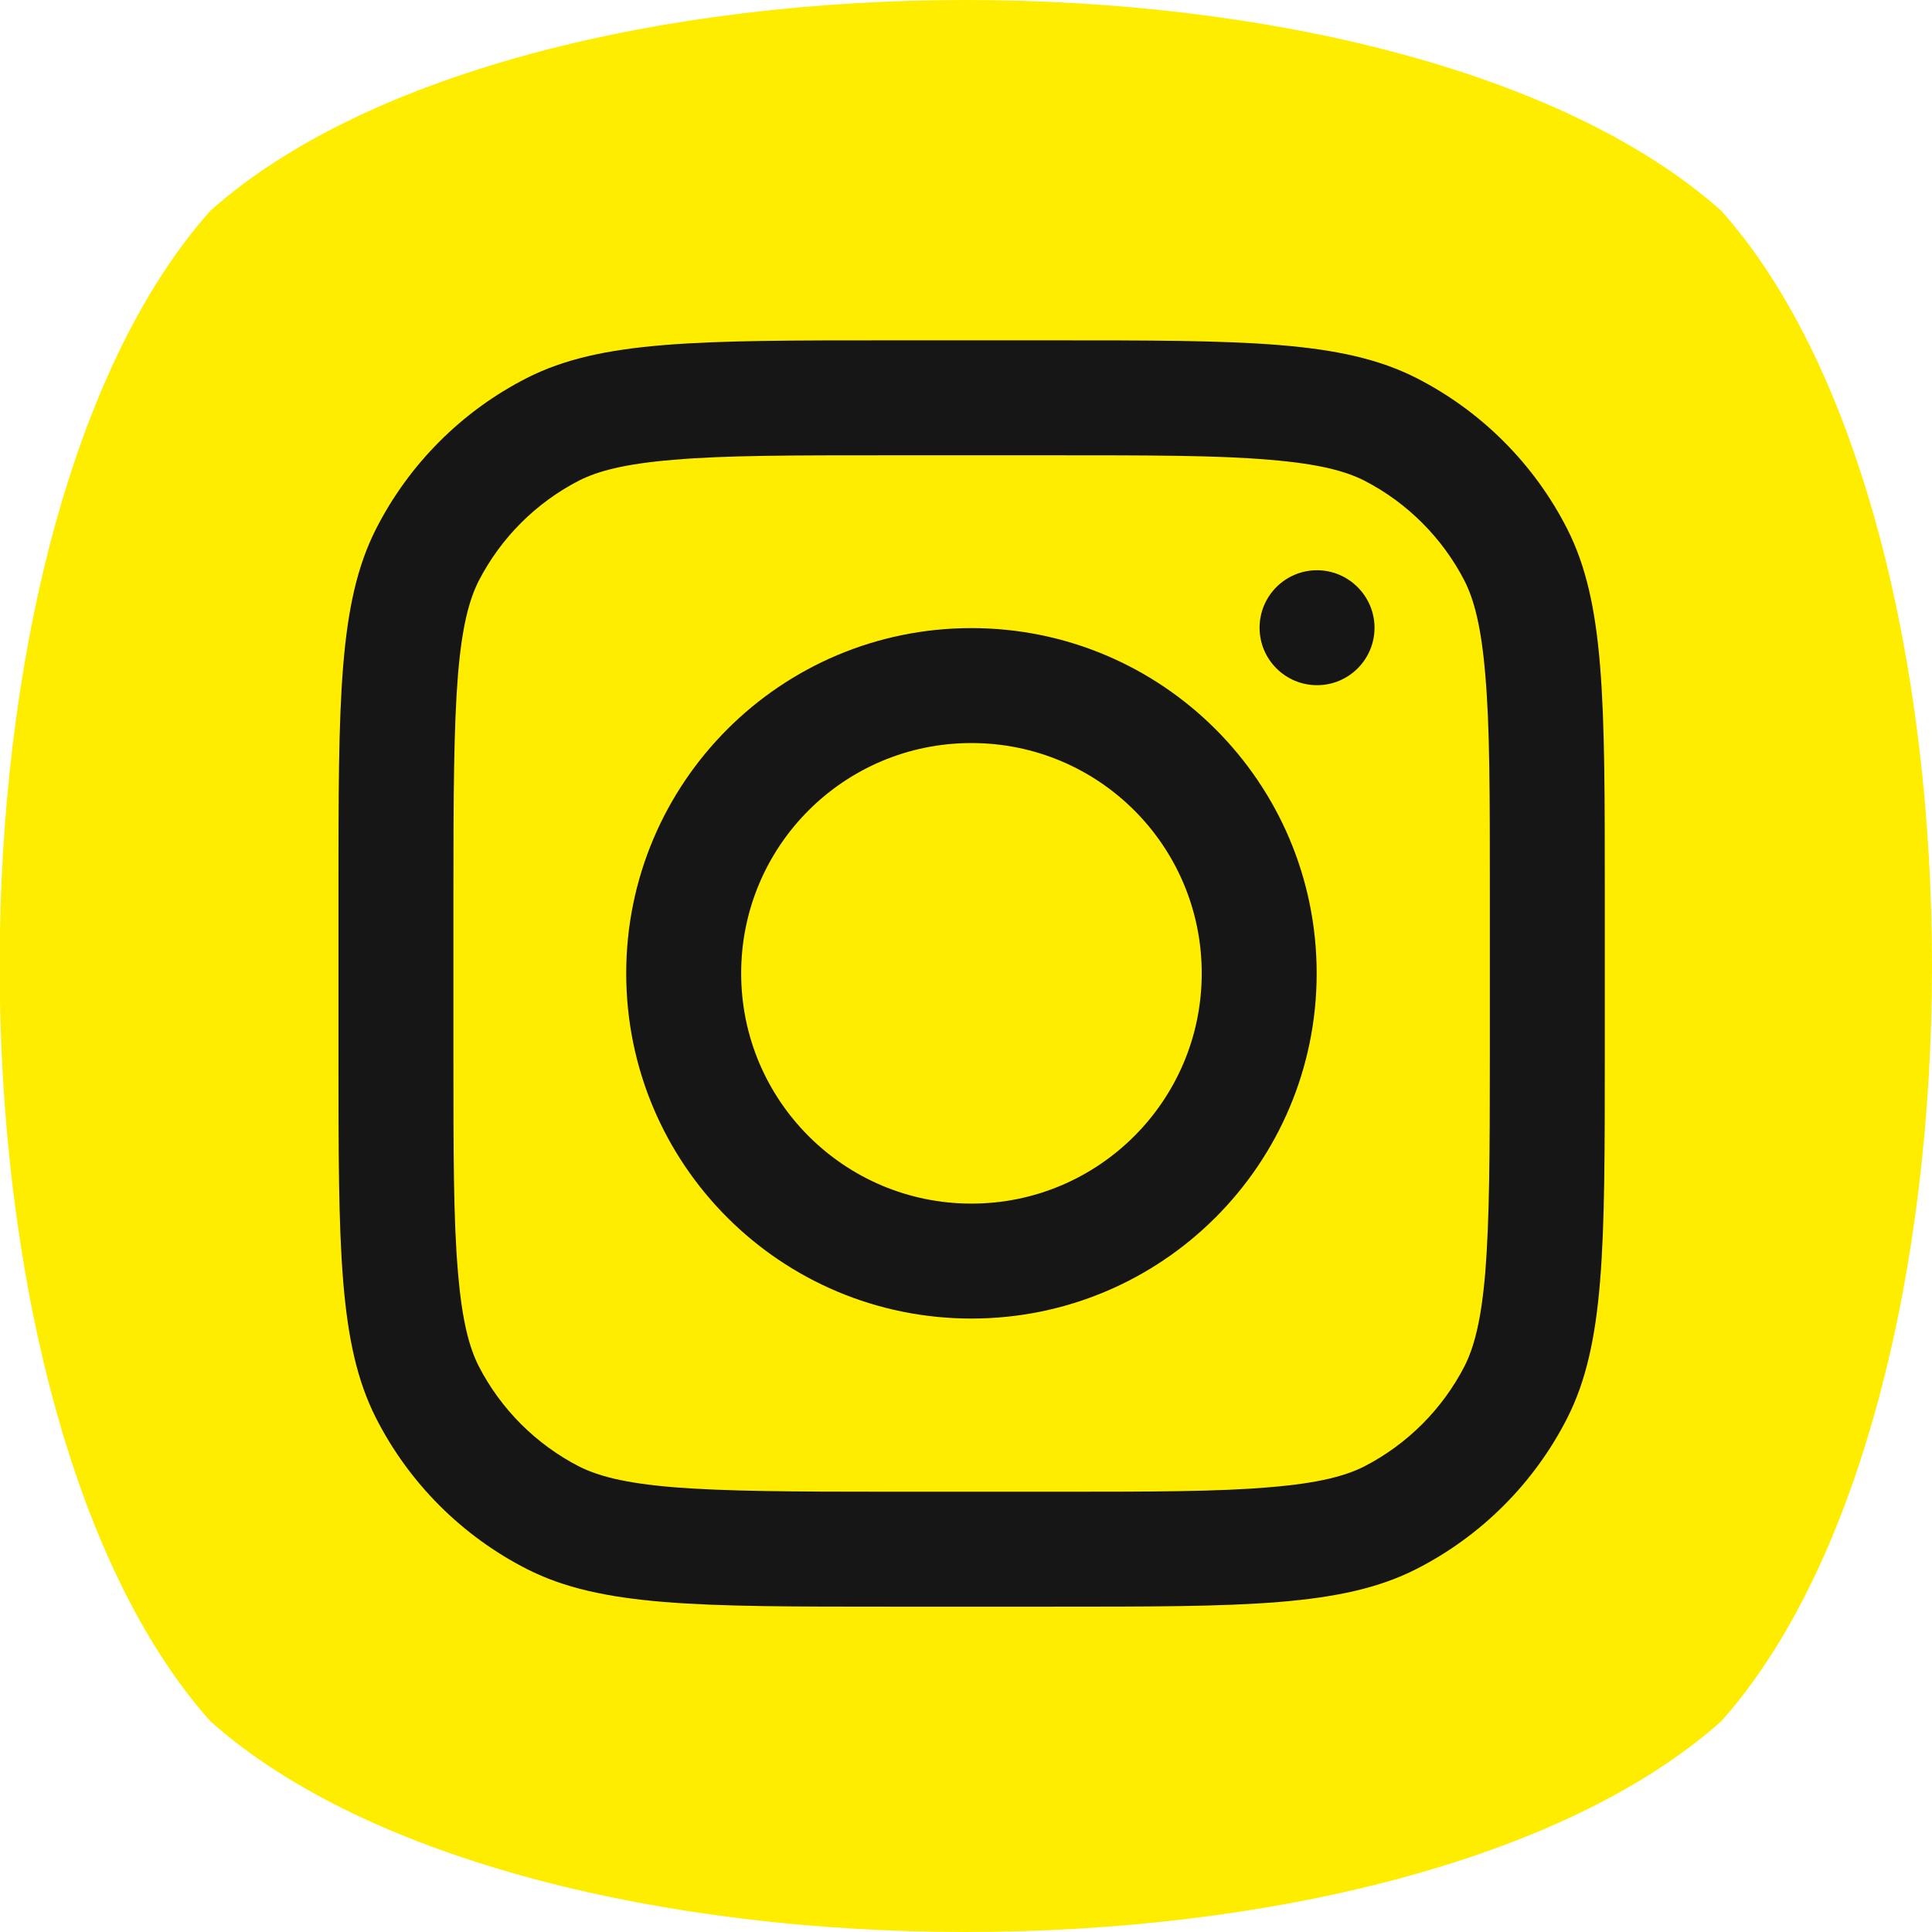
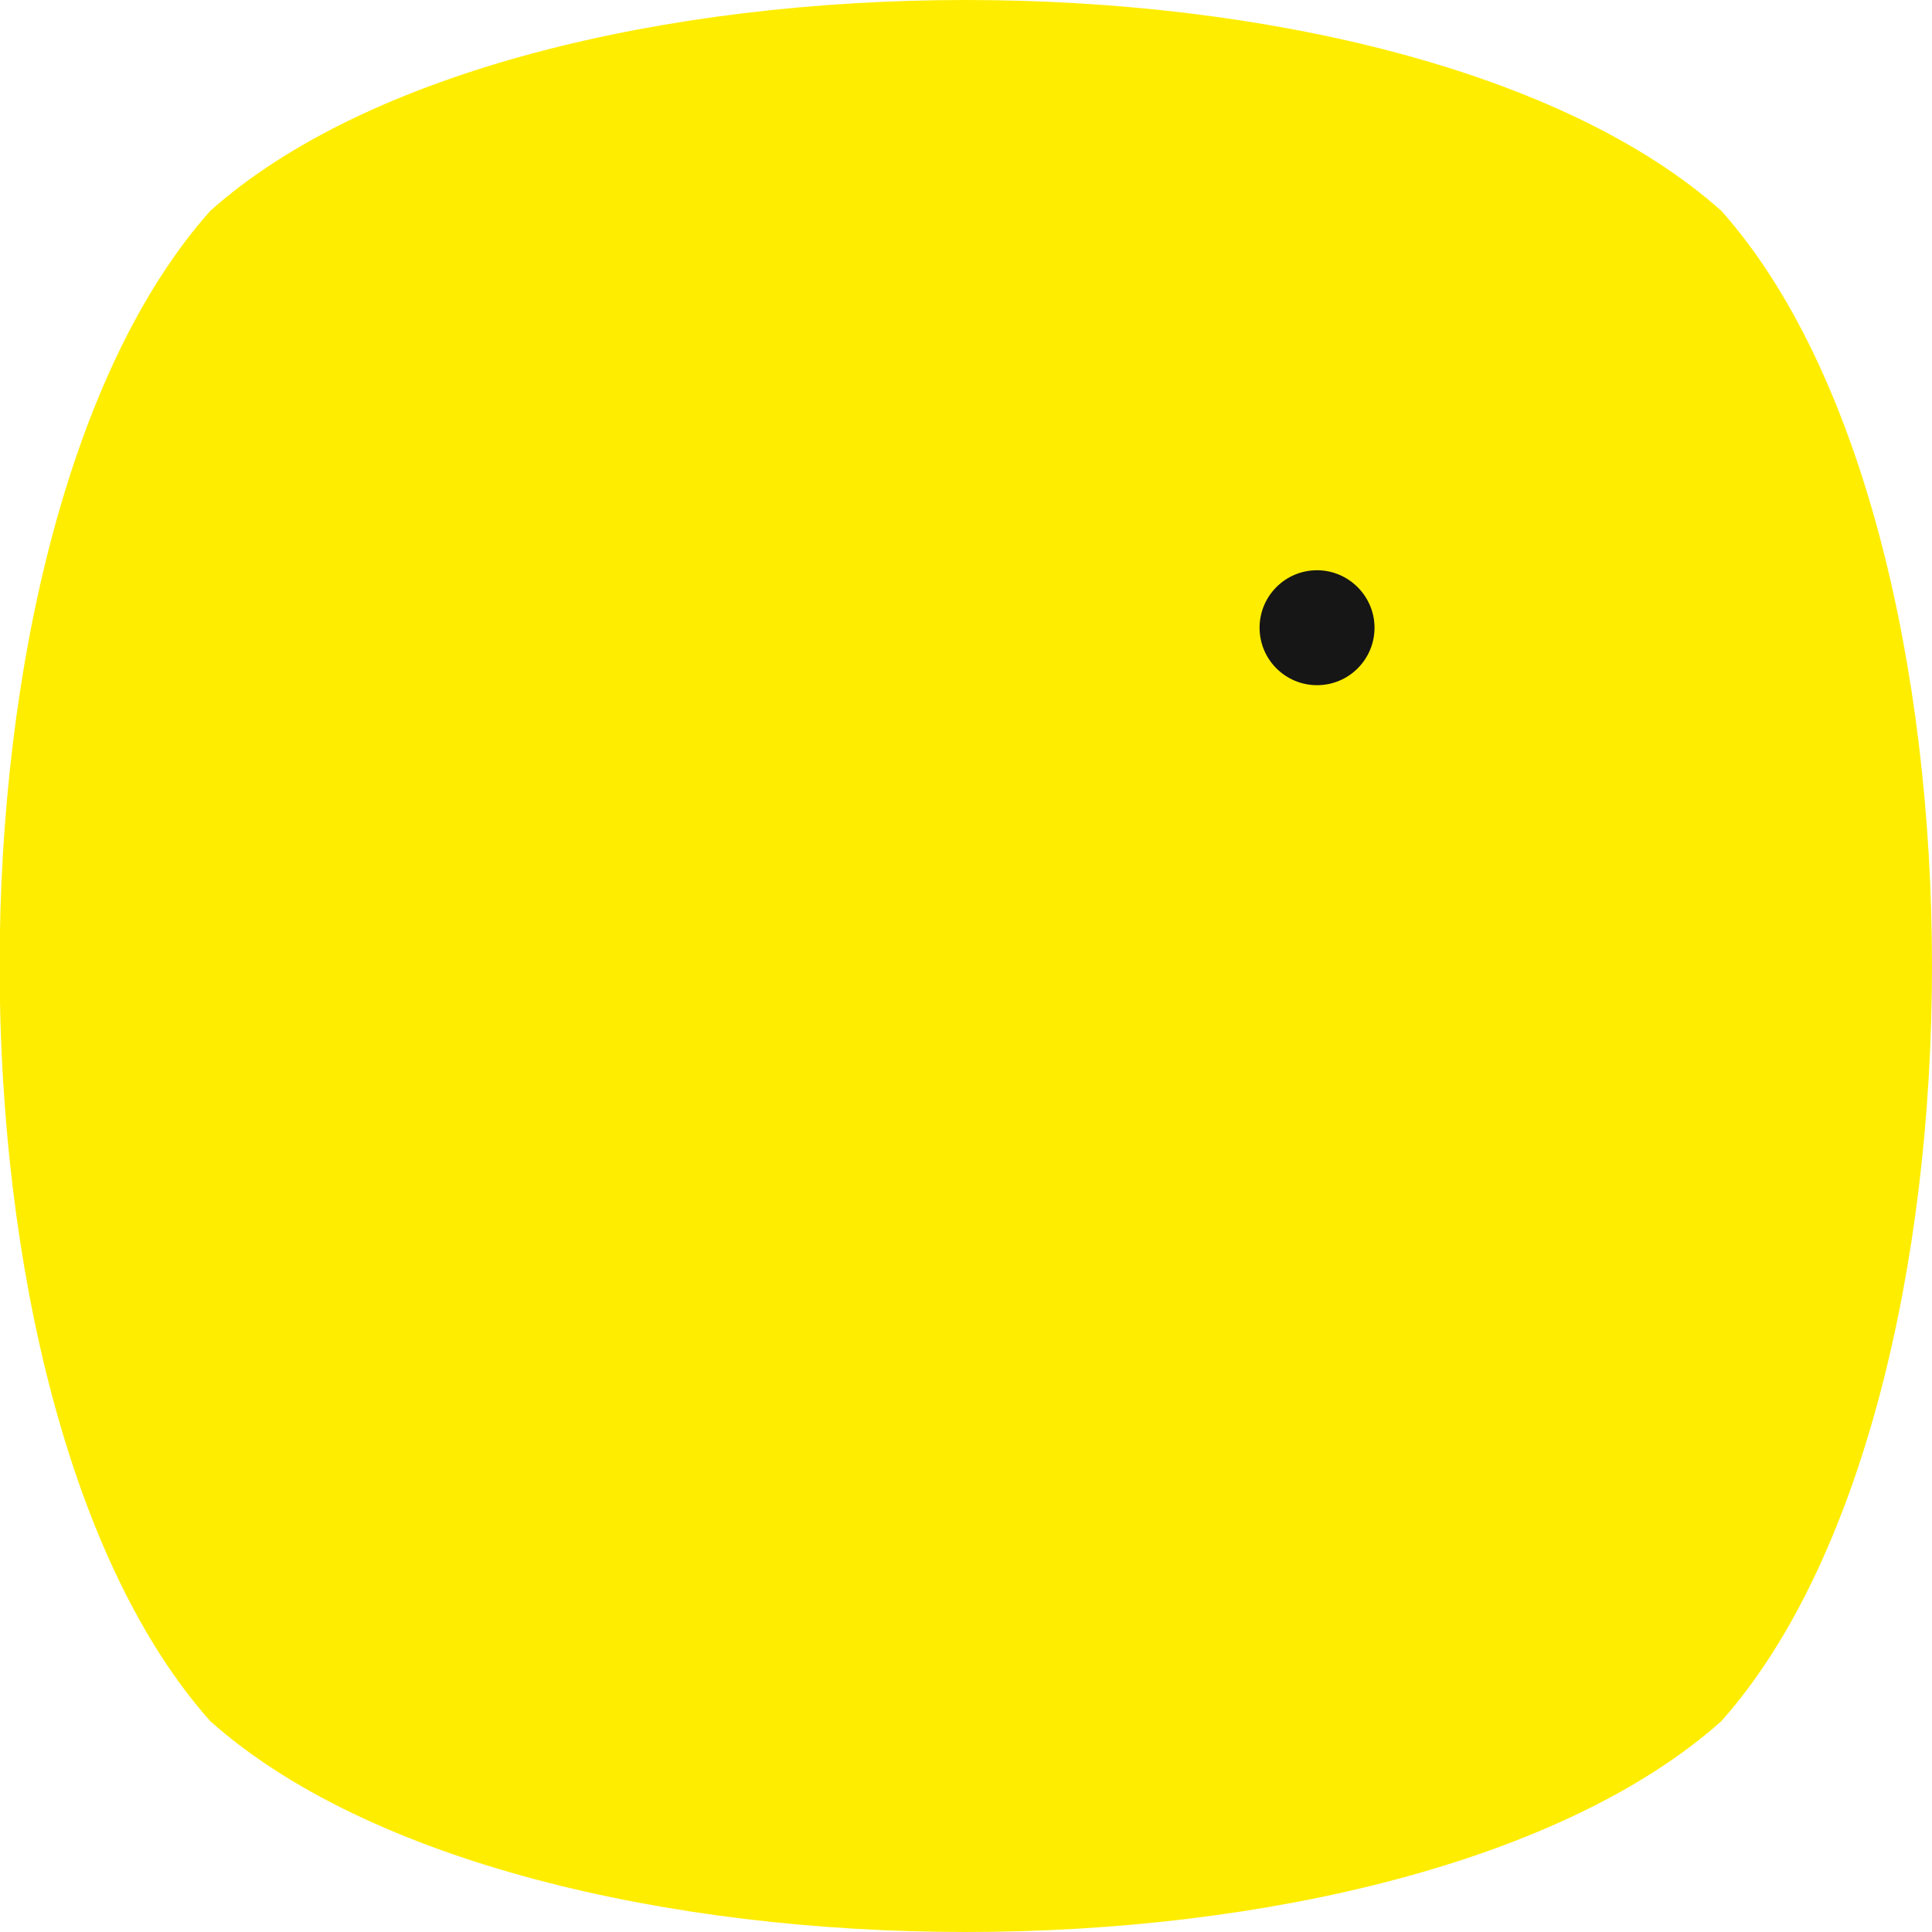
<svg xmlns="http://www.w3.org/2000/svg" version="1.1" x="0px" y="0px" viewBox="0 0 514.3 514.3" style="enable-background:new 0 0 514.3 514.3;" xml:space="preserve">
  <style type="text/css">
	.st0{fill:#FFED00;}
	.st1{fill-rule:evenodd;clip-rule:evenodd;fill:#161616;}
	.st2{fill:#161616;}
</style>
  <g id="Layer_2_00000163773446693053441880000006027875377846683533_">
    <path class="st0" d="M458.2,56.1c-84-74.8-318.2-74.8-402.2,0c-74.8,83.9-74.8,318.2,0,402.1c84,74.8,318.2,74.8,402.2,0   C533,374.2,533,140,458.2,56.1z" />
  </g>
  <g id="Layer_3">
-     <path class="st1" d="M258.6,351c50.8,0,91.9-41.2,91.9-91.9c0-50.8-41.2-91.9-91.9-91.9c-50.8,0-91.9,41.2-91.9,91.9   C166.7,309.9,207.8,351,258.6,351z M258.6,320.4c33.8,0,61.3-27.4,61.3-61.3c0-33.9-27.4-61.3-61.3-61.3   c-33.9,0-61.3,27.4-61.3,61.3C197.3,293,224.8,320.4,258.6,320.4z" />
    <path class="st2" d="M350.6,151.8c-8.5,0-15.3,6.9-15.3,15.3c0,8.5,6.9,15.3,15.3,15.3c8.5,0,15.3-6.9,15.3-15.3   C365.9,158.7,359,151.8,350.6,151.8z" />
-     <path class="st1" d="M100.1,140.8c-10,19.7-10,45.4-10,96.9v42.9c0,51.5,0,77.2,10,96.9c8.8,17.3,22.9,31.4,40.2,40.2   c19.7,10,45.4,10,96.9,10h42.9c51.5,0,77.2,0,96.9-10c17.3-8.8,31.4-22.9,40.2-40.2c10-19.7,10-45.4,10-96.9v-42.9   c0-51.5,0-77.2-10-96.9c-8.8-17.3-22.9-31.4-40.2-40.2c-19.7-10-45.4-10-96.9-10h-42.9c-51.5,0-77.2,0-96.9,10   C123,109.4,108.9,123.5,100.1,140.8z M280.1,121.2h-42.9c-26.3,0-44.1,0-57.9,1.2c-13.4,1.1-20.3,3.1-25.1,5.5   c-11.5,5.9-20.9,15.3-26.8,26.8c-2.4,4.8-4.4,11.7-5.5,25.1c-1.1,13.8-1.2,31.6-1.2,57.9v42.9c0,26.3,0,44.1,1.2,57.9   c1.1,13.4,3.1,20.3,5.5,25.1c5.9,11.5,15.3,20.9,26.8,26.8c4.8,2.4,11.7,4.4,25.1,5.5c13.8,1.1,31.6,1.2,57.9,1.2h42.9   c26.3,0,44.1,0,57.9-1.2c13.4-1.1,20.3-3.1,25.1-5.5c11.5-5.9,20.9-15.3,26.8-26.8c2.4-4.8,4.4-11.7,5.5-25.1   c1.1-13.8,1.2-31.6,1.2-57.9v-42.9c0-26.3,0-44.1-1.2-57.9c-1.1-13.4-3.1-20.3-5.5-25.1c-5.9-11.5-15.3-20.9-26.8-26.8   c-4.8-2.4-11.7-4.4-25.1-5.5C324.2,121.2,306.3,121.2,280.1,121.2z" />
  </g>
</svg>